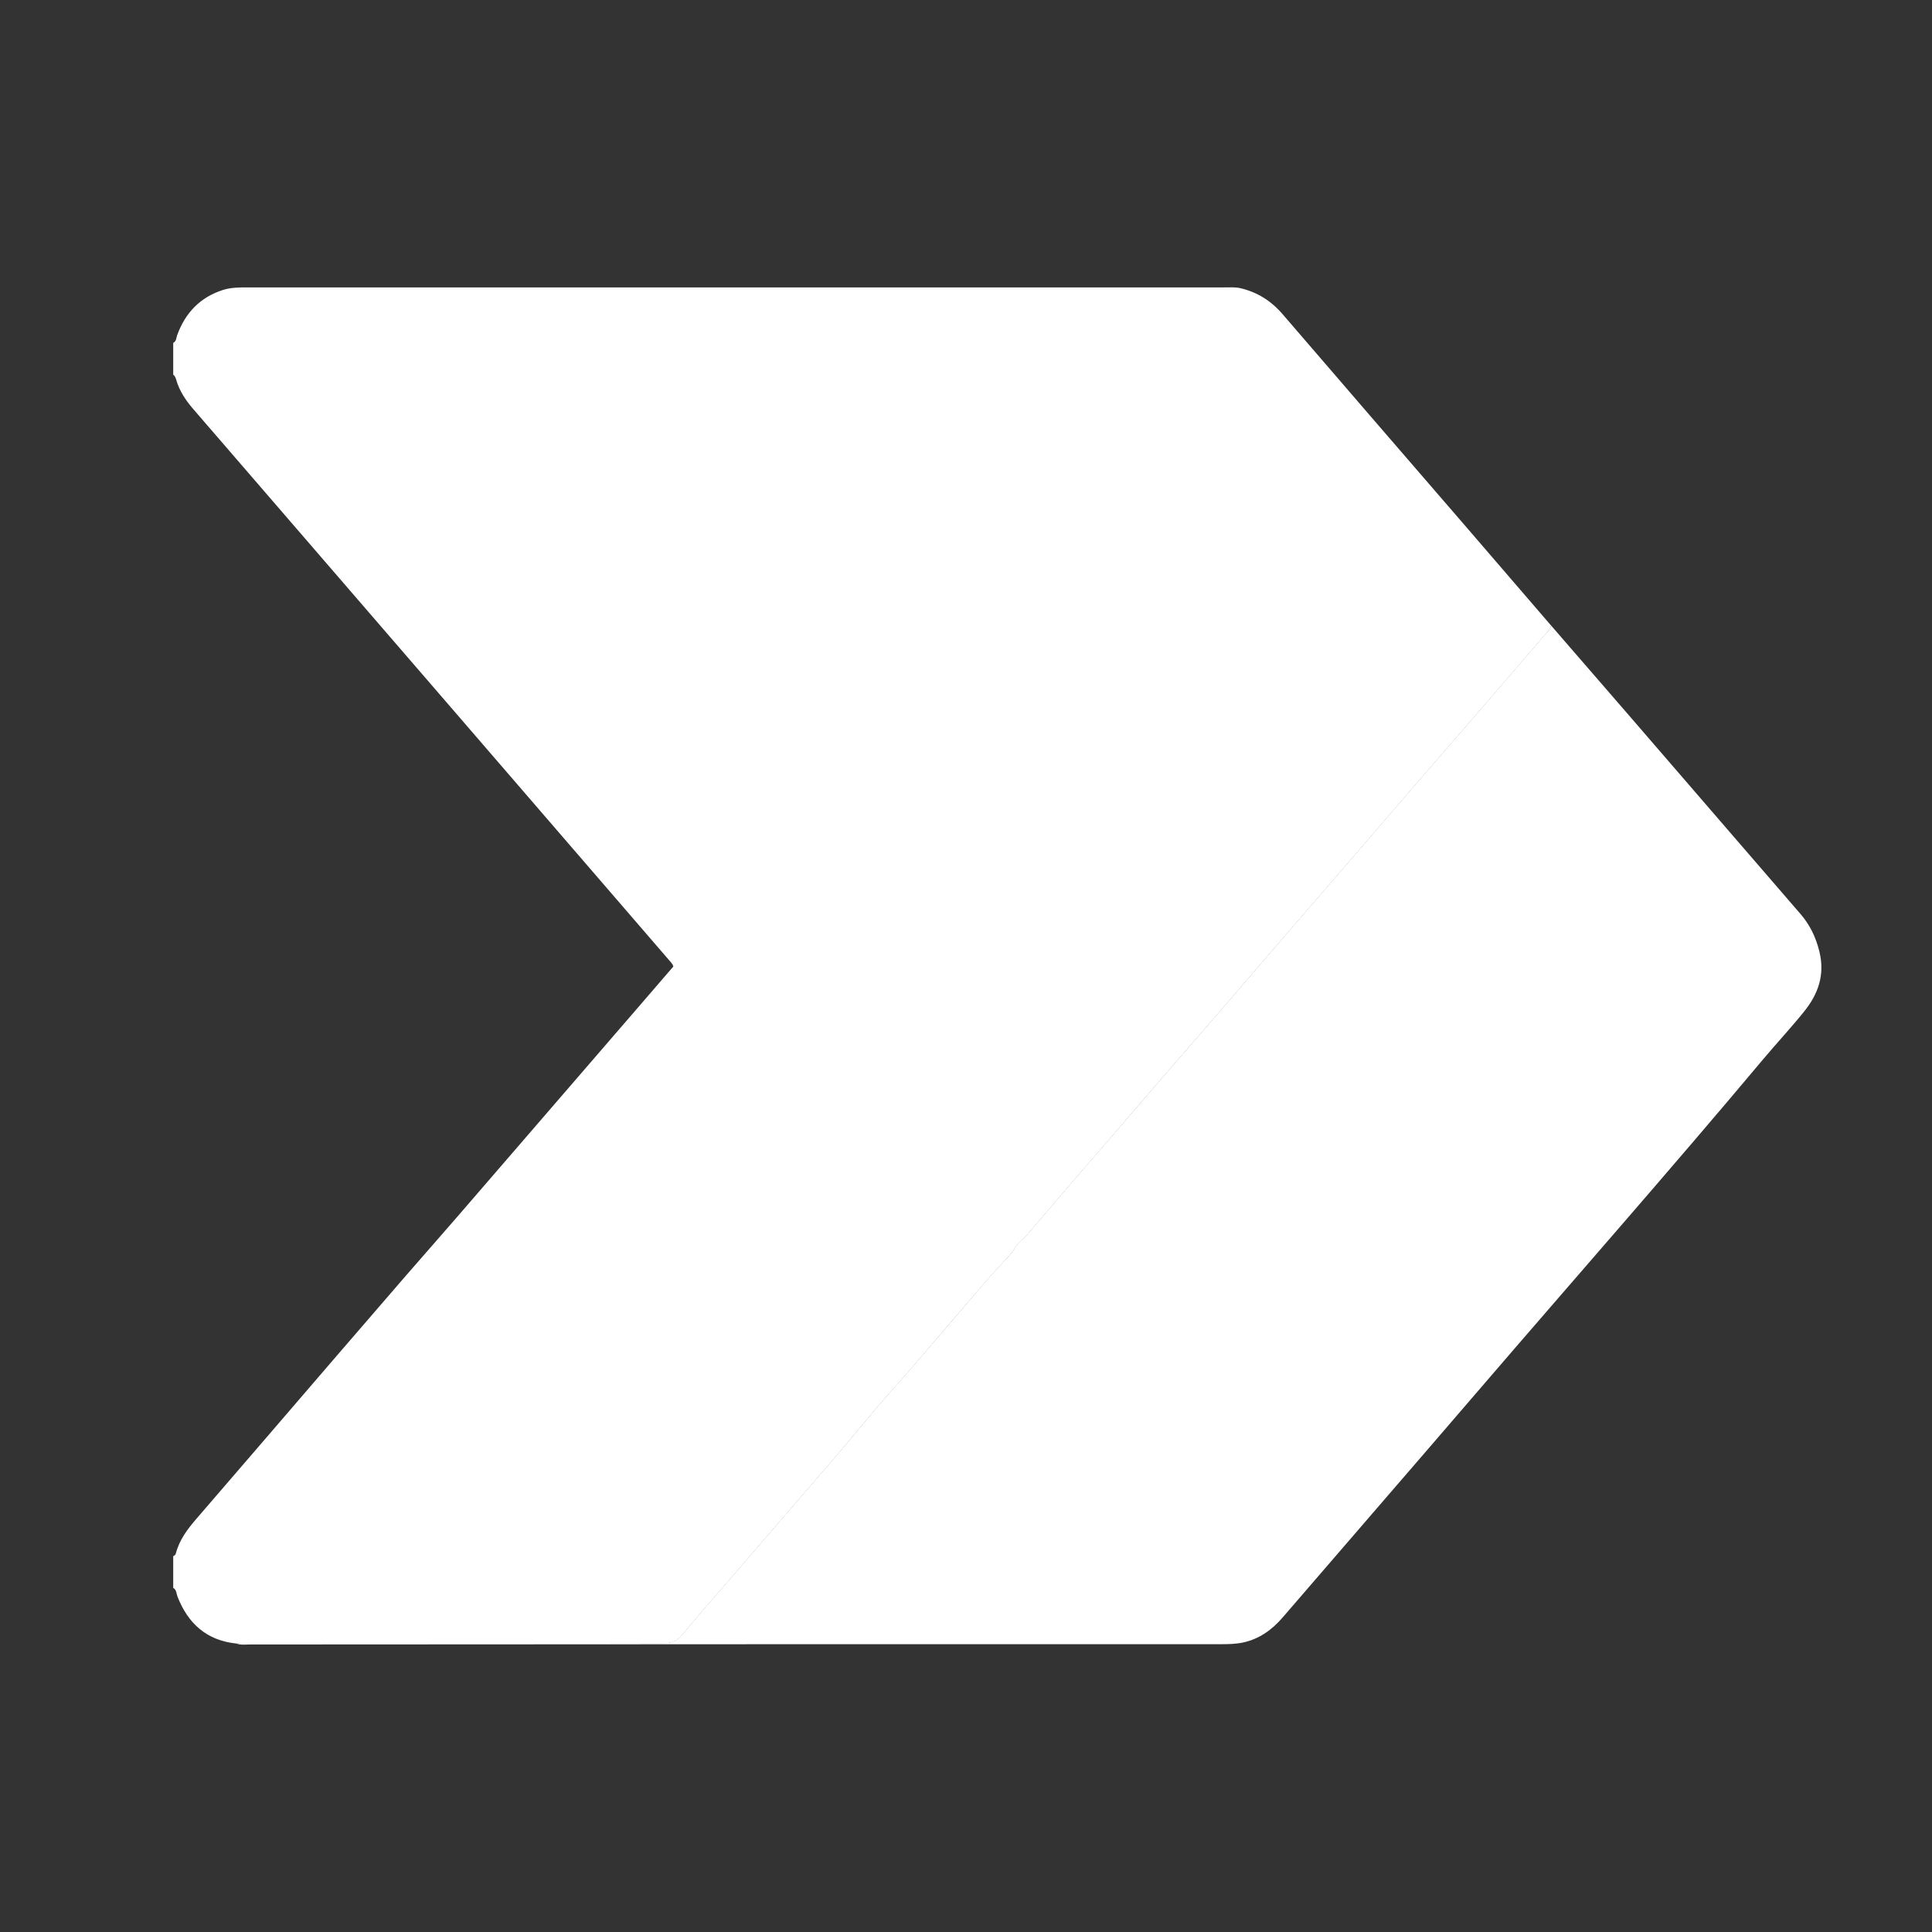
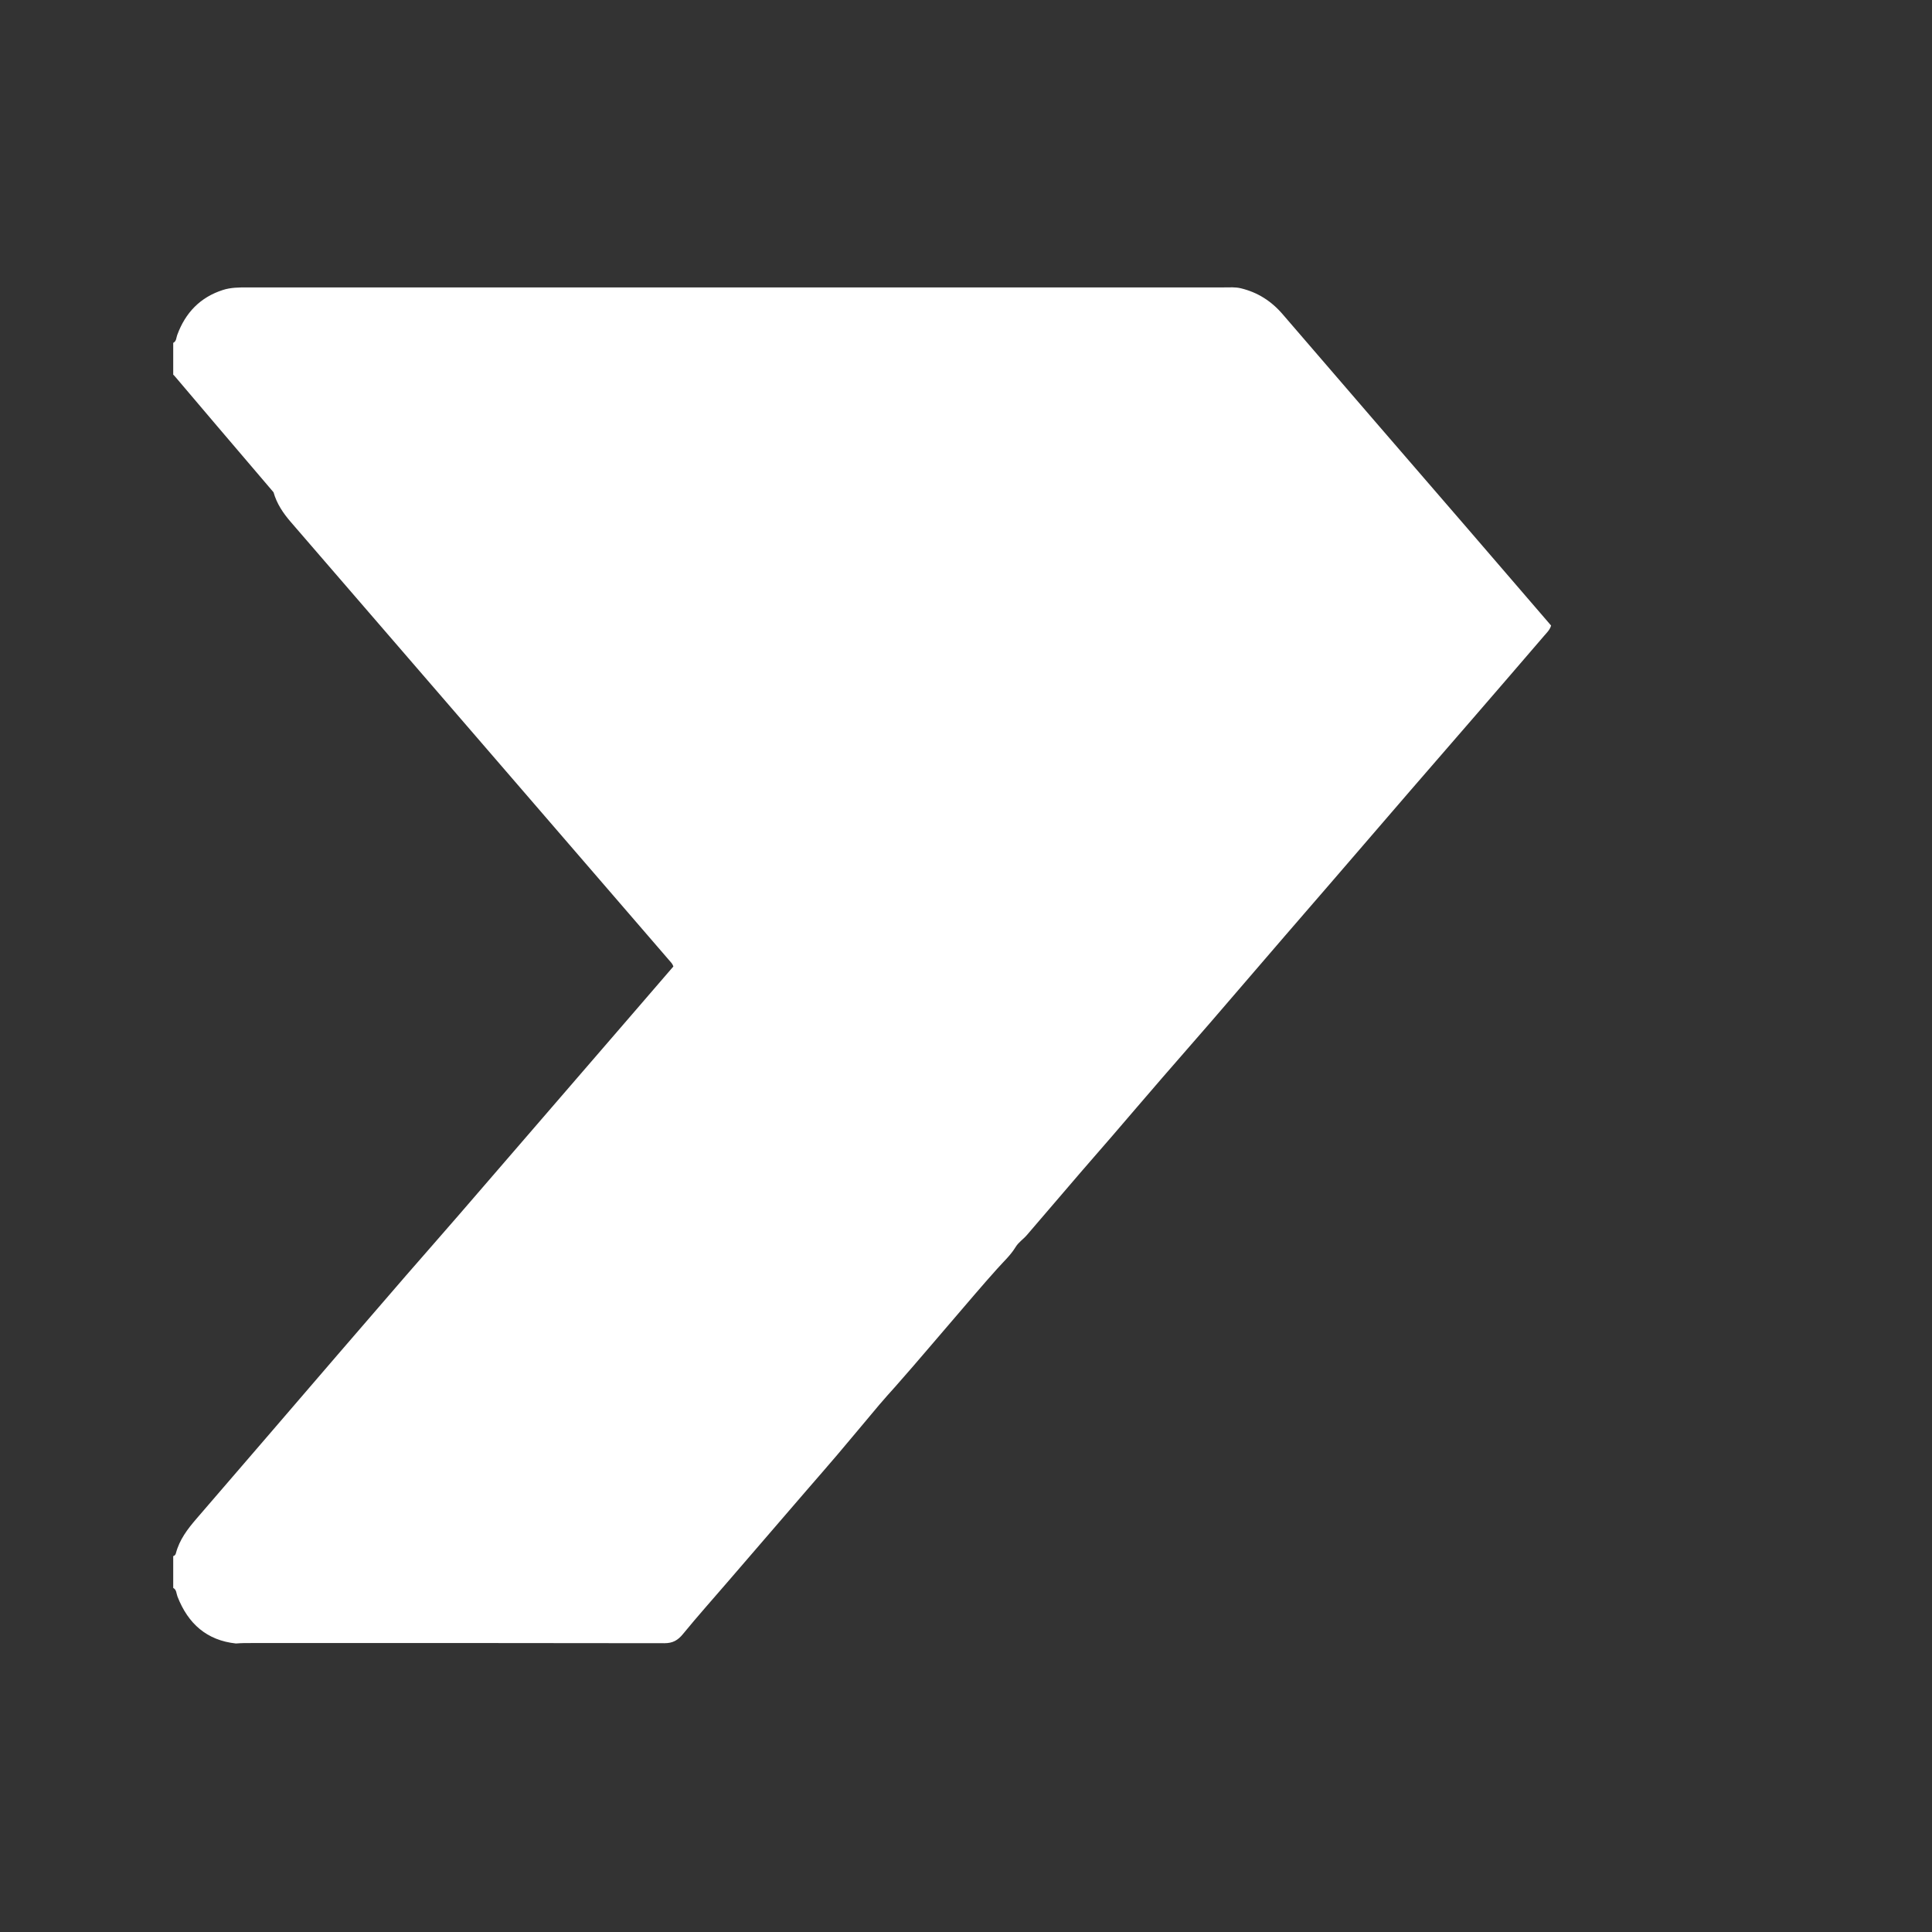
<svg xmlns="http://www.w3.org/2000/svg" id="Layer_1" x="0px" y="0px" viewBox="0 0 50 50" xml:space="preserve">
  <rect x="0" y="0" width="50" height="50" fill="#333333" stroke="none" />
  <rect x="0" opacity="0" width="50" height="50" />
  <g>
-     <path fill="#FFFFFF" d="M4.483,9.696c0-0.274,0-0.549,0-0.823C4.567,8.833,4.56,8.741,4.586,8.671  C4.8,8.087,5.186,7.693,5.764,7.506c0.209-0.068,0.425-0.068,0.641-0.068c4.115,0.001,8.229,0,12.344,0  c4.309-0,8.619-0.001,12.928-0c0.146,0,0.293-0.012,0.437,0.023c0.431,0.104,0.787,0.328,1.084,0.675  c1.588,1.849,3.183,3.69,4.775,5.534c0.724,0.839,1.446,1.679,2.169,2.519c-0.03,0.109-0.11,0.184-0.178,0.263  c-0.615,0.717-1.233,1.432-1.851,2.147c-0.539,0.623-1.08,1.244-1.619,1.868  c-0.682,0.79-1.363,1.582-2.045,2.372c-0.394,0.457-0.79,0.913-1.185,1.37  c-0.649,0.753-1.296,1.508-1.946,2.261c-0.408,0.473-0.822,0.94-1.23,1.413  c-0.441,0.509-0.878,1.022-1.318,1.533c-0.269,0.312-0.541,0.62-0.809,0.932  c-0.463,0.538-0.923,1.078-1.386,1.616c-0.092,0.107-0.216,0.186-0.291,0.309  c-0.131,0.215-0.316,0.382-0.479,0.565c-0.193,0.216-0.386,0.435-0.574,0.655c-0.39,0.458-0.783,0.914-1.175,1.371  c-0.295,0.344-0.59,0.689-0.891,1.028c-0.136,0.153-0.275,0.304-0.408,0.462c-0.365,0.434-0.727,0.87-1.093,1.302  c-0.262,0.309-0.53,0.613-0.794,0.919c-0.682,0.791-1.363,1.582-2.045,2.372  c-0.385,0.447-0.777,0.886-1.151,1.343c-0.133,0.163-0.266,0.236-0.477,0.236  c-3.621-0.007-7.243-0.005-10.864-0.004c-0.076,0-0.153,0.007-0.229,0.011C5.356,42.452,4.869,42.027,4.593,41.318  c-0.03-0.077-0.022-0.176-0.11-0.223c0-0.274,0-0.549,0-0.823c0.038-0.009,0.06-0.038,0.069-0.073  c0.092-0.352,0.302-0.627,0.531-0.893c1.221-1.413,2.437-2.831,3.656-4.247c0.592-0.687,1.184-1.374,1.778-2.059  c0.451-0.52,0.907-1.035,1.357-1.556c1.528-1.768,3.055-3.537,4.582-5.306c0.325-0.376,0.649-0.752,0.971-1.126  c-0.024-0.075-0.073-0.118-0.114-0.166c-0.598-0.694-1.196-1.387-1.795-2.08  c-1.284-1.488-2.569-2.977-3.854-4.465c-0.84-0.973-1.68-1.946-2.521-2.919  c-1.379-1.597-2.756-3.194-4.137-4.79c-0.198-0.229-0.364-0.473-0.448-0.771  C4.545,9.772,4.524,9.727,4.483,9.696z" />
-     <path fill="#FFFFFF" d="M40.142,16.188c0.651,0.751,1.303,1.502,1.953,2.254c1.5,1.736,2.999,3.474,4.5,5.21  c0.245,0.283,0.4,0.603,0.491,0.976c0.148,0.604-0.035,1.102-0.394,1.548c-0.346,0.43-0.723,0.834-1.078,1.257  c-2.42,2.885-4.908,5.708-7.361,8.563c-1.681,1.957-3.371,3.904-5.054,5.859  c-0.277,0.322-0.601,0.556-1.011,0.649c-0.198,0.045-0.4,0.048-0.603,0.048  c-3.551-0-7.103-0.001-10.654,0c-4.819,0.002-9.637,0.005-14.456,0.007c-0.124,0-0.251,0.021-0.372-0.03  c0.076-0.004,0.153-0.011,0.229-0.011c3.621-0.001,7.243-0.002,10.864,0.004  c0.211,0,0.344-0.073,0.477-0.236c0.373-0.457,0.766-0.896,1.151-1.343c0.682-0.791,1.363-1.582,2.045-2.372  c0.264-0.307,0.532-0.61,0.794-0.919c0.366-0.432,0.729-0.868,1.093-1.302c0.132-0.157,0.272-0.308,0.408-0.462  c0.301-0.339,0.596-0.684,0.891-1.028c0.392-0.456,0.785-0.912,1.175-1.371c0.188-0.221,0.381-0.439,0.574-0.655  c0.163-0.183,0.349-0.349,0.479-0.565c0.074-0.123,0.198-0.202,0.291-0.309c0.463-0.538,0.923-1.078,1.386-1.616  c0.268-0.312,0.54-0.621,0.809-0.932c0.44-0.51,0.877-1.023,1.318-1.533c0.409-0.472,0.822-0.94,1.23-1.413  c0.65-0.752,1.297-1.508,1.946-2.261c0.394-0.457,0.79-0.913,1.185-1.37c0.682-0.791,1.363-1.582,2.045-2.372  c0.539-0.624,1.08-1.245,1.619-1.868c0.618-0.715,1.235-1.429,1.851-2.147  C40.031,16.372,40.111,16.298,40.142,16.188z" />
+     <path fill="#FFFFFF" d="M4.483,9.696c0-0.274,0-0.549,0-0.823C4.567,8.833,4.56,8.741,4.586,8.671  C4.8,8.087,5.186,7.693,5.764,7.506c0.209-0.068,0.425-0.068,0.641-0.068c4.115,0.001,8.229,0,12.344,0  c4.309-0,8.619-0.001,12.928-0c0.146,0,0.293-0.012,0.437,0.023c0.431,0.104,0.787,0.328,1.084,0.675  c1.588,1.849,3.183,3.69,4.775,5.534c0.724,0.839,1.446,1.679,2.169,2.519c-0.03,0.109-0.11,0.184-0.178,0.263  c-0.615,0.717-1.233,1.432-1.851,2.147c-0.539,0.623-1.08,1.244-1.619,1.868  c-0.682,0.79-1.363,1.582-2.045,2.372c-0.394,0.457-0.79,0.913-1.185,1.37  c-0.649,0.753-1.296,1.508-1.946,2.261c-0.408,0.473-0.822,0.94-1.23,1.413  c-0.441,0.509-0.878,1.022-1.318,1.533c-0.269,0.312-0.541,0.62-0.809,0.932  c-0.463,0.538-0.923,1.078-1.386,1.616c-0.092,0.107-0.216,0.186-0.291,0.309  c-0.131,0.215-0.316,0.382-0.479,0.565c-0.193,0.216-0.386,0.435-0.574,0.655c-0.39,0.458-0.783,0.914-1.175,1.371  c-0.295,0.344-0.59,0.689-0.891,1.028c-0.136,0.153-0.275,0.304-0.408,0.462c-0.365,0.434-0.727,0.87-1.093,1.302  c-0.262,0.309-0.53,0.613-0.794,0.919c-0.682,0.791-1.363,1.582-2.045,2.372  c-0.385,0.447-0.777,0.886-1.151,1.343c-0.133,0.163-0.266,0.236-0.477,0.236  c-3.621-0.007-7.243-0.005-10.864-0.004c-0.076,0-0.153,0.007-0.229,0.011C5.356,42.452,4.869,42.027,4.593,41.318  c-0.03-0.077-0.022-0.176-0.11-0.223c0-0.274,0-0.549,0-0.823c0.038-0.009,0.06-0.038,0.069-0.073  c0.092-0.352,0.302-0.627,0.531-0.893c1.221-1.413,2.437-2.831,3.656-4.247c0.592-0.687,1.184-1.374,1.778-2.059  c0.451-0.52,0.907-1.035,1.357-1.556c1.528-1.768,3.055-3.537,4.582-5.306c0.325-0.376,0.649-0.752,0.971-1.126  c-0.024-0.075-0.073-0.118-0.114-0.166c-0.598-0.694-1.196-1.387-1.795-2.08  c-1.284-1.488-2.569-2.977-3.854-4.465c-1.379-1.597-2.756-3.194-4.137-4.79c-0.198-0.229-0.364-0.473-0.448-0.771  C4.545,9.772,4.524,9.727,4.483,9.696z" />
  </g>
</svg>